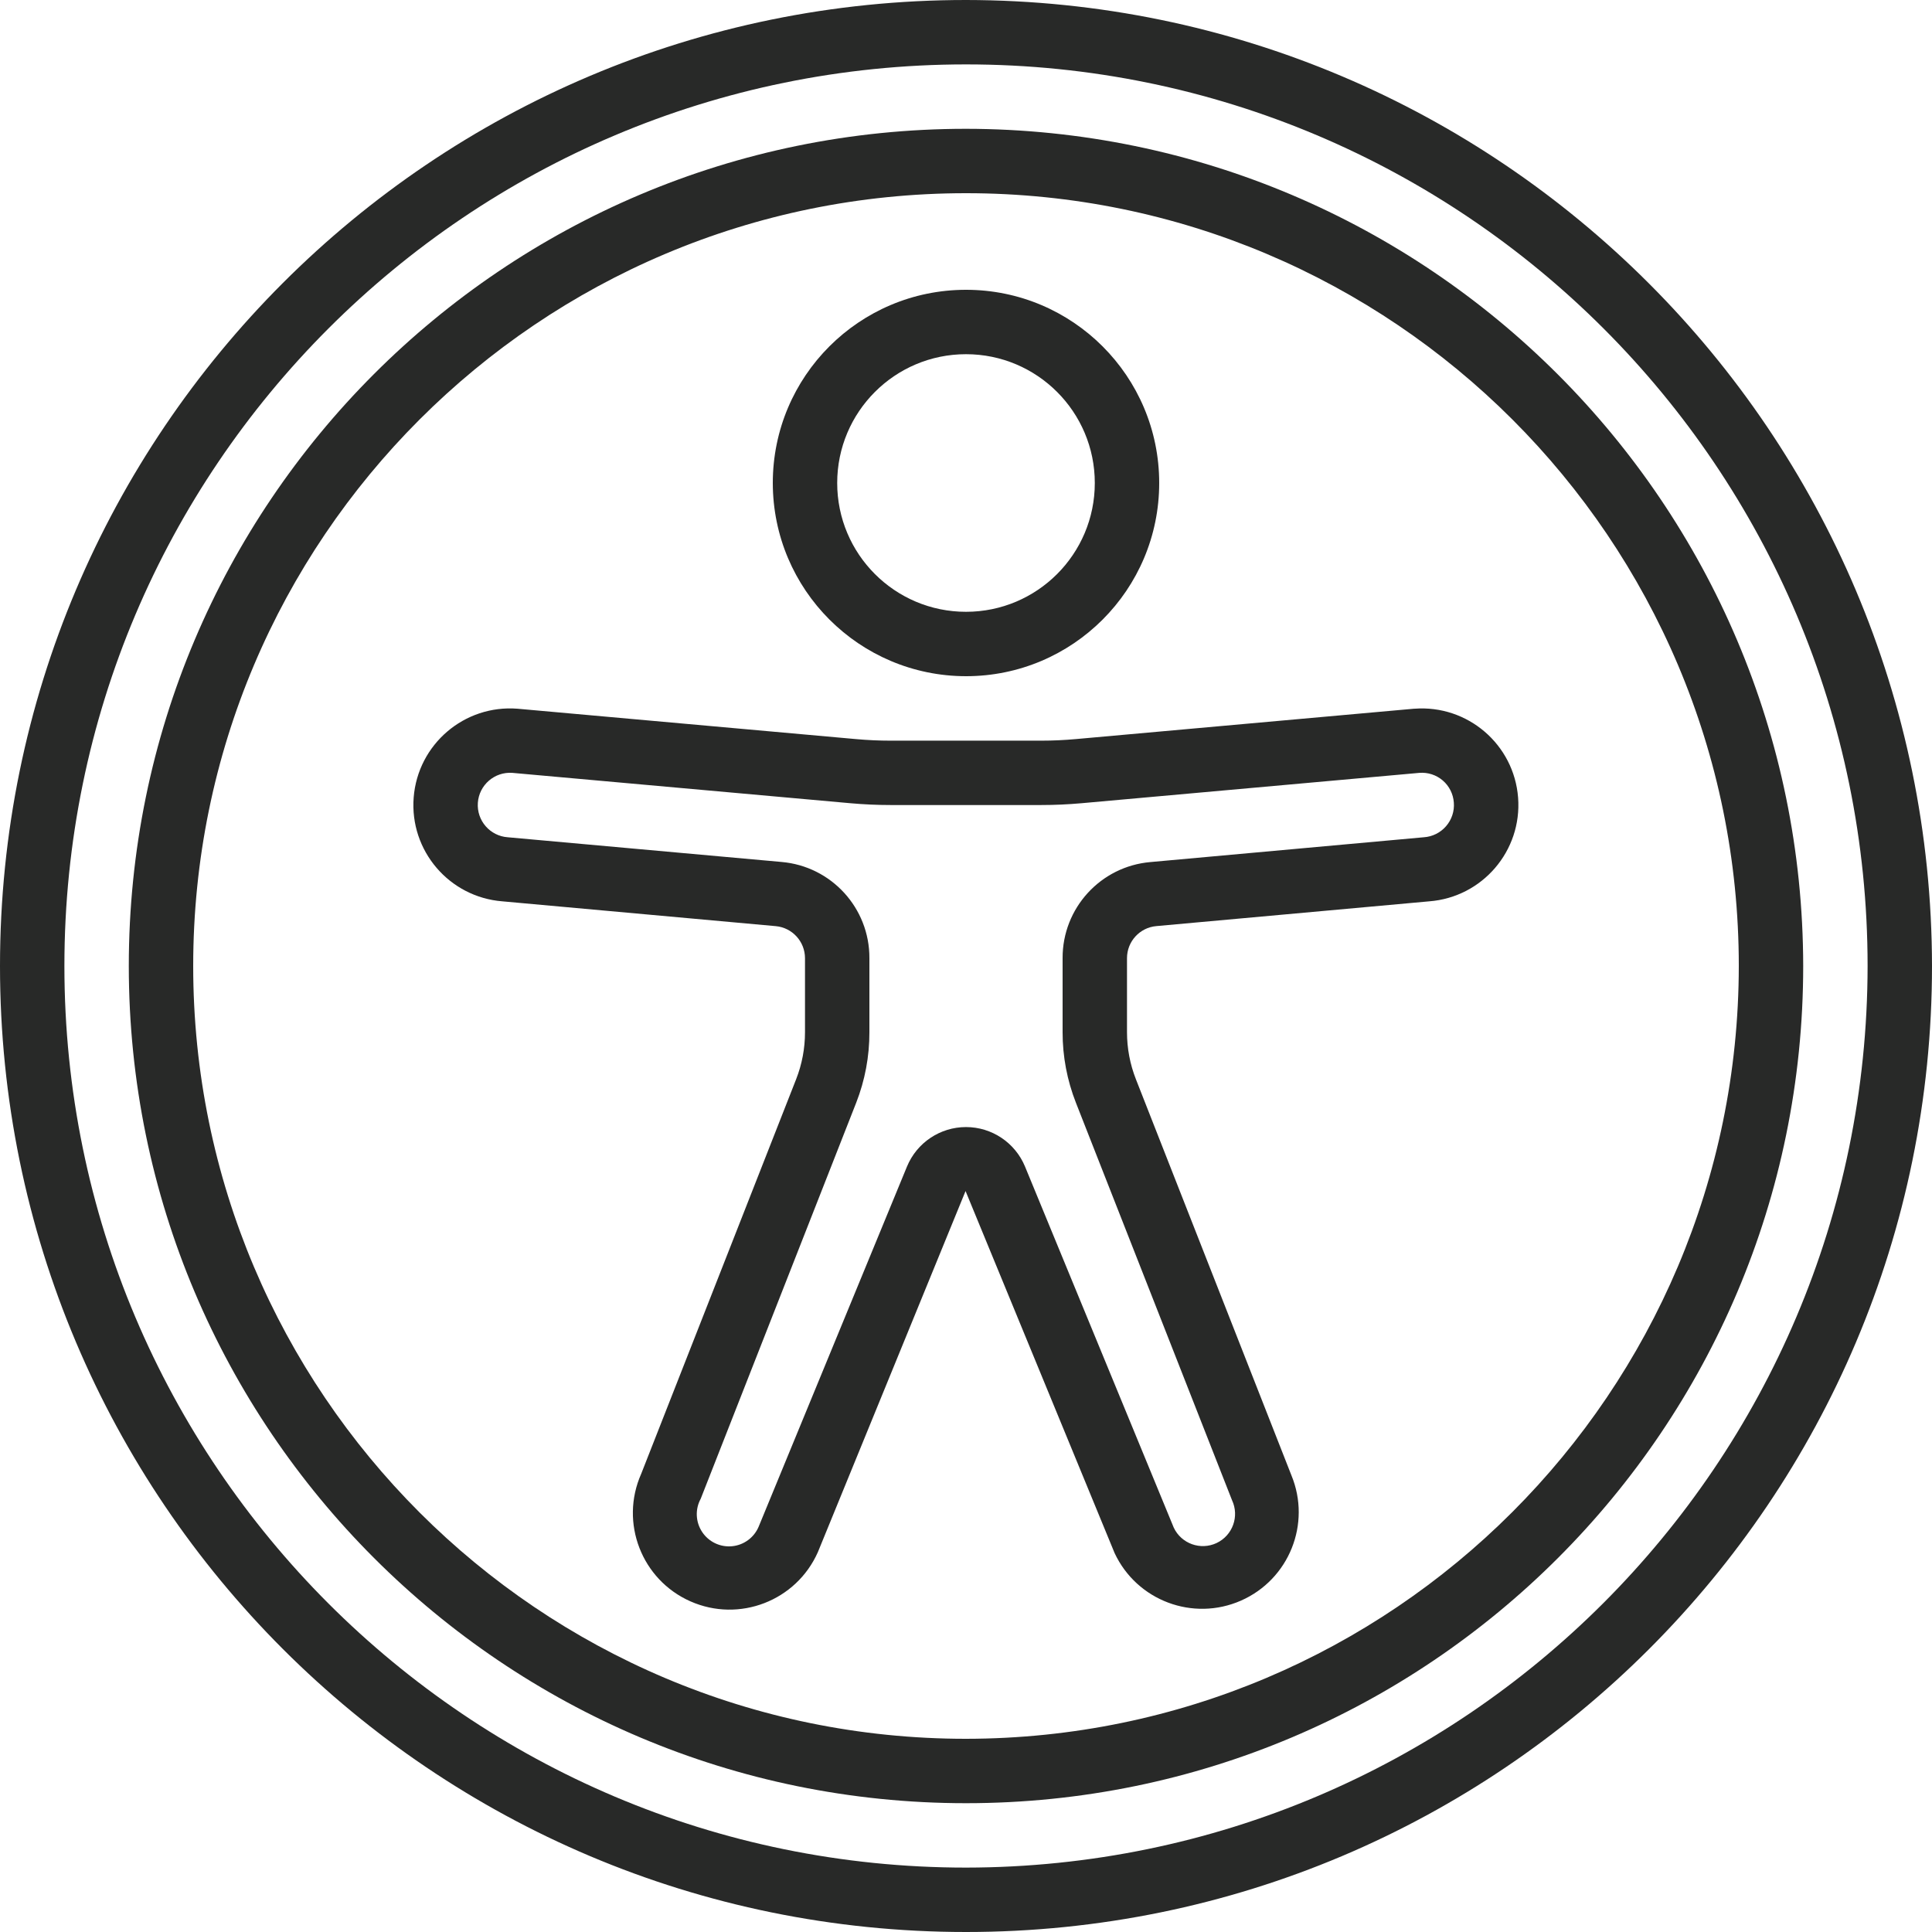
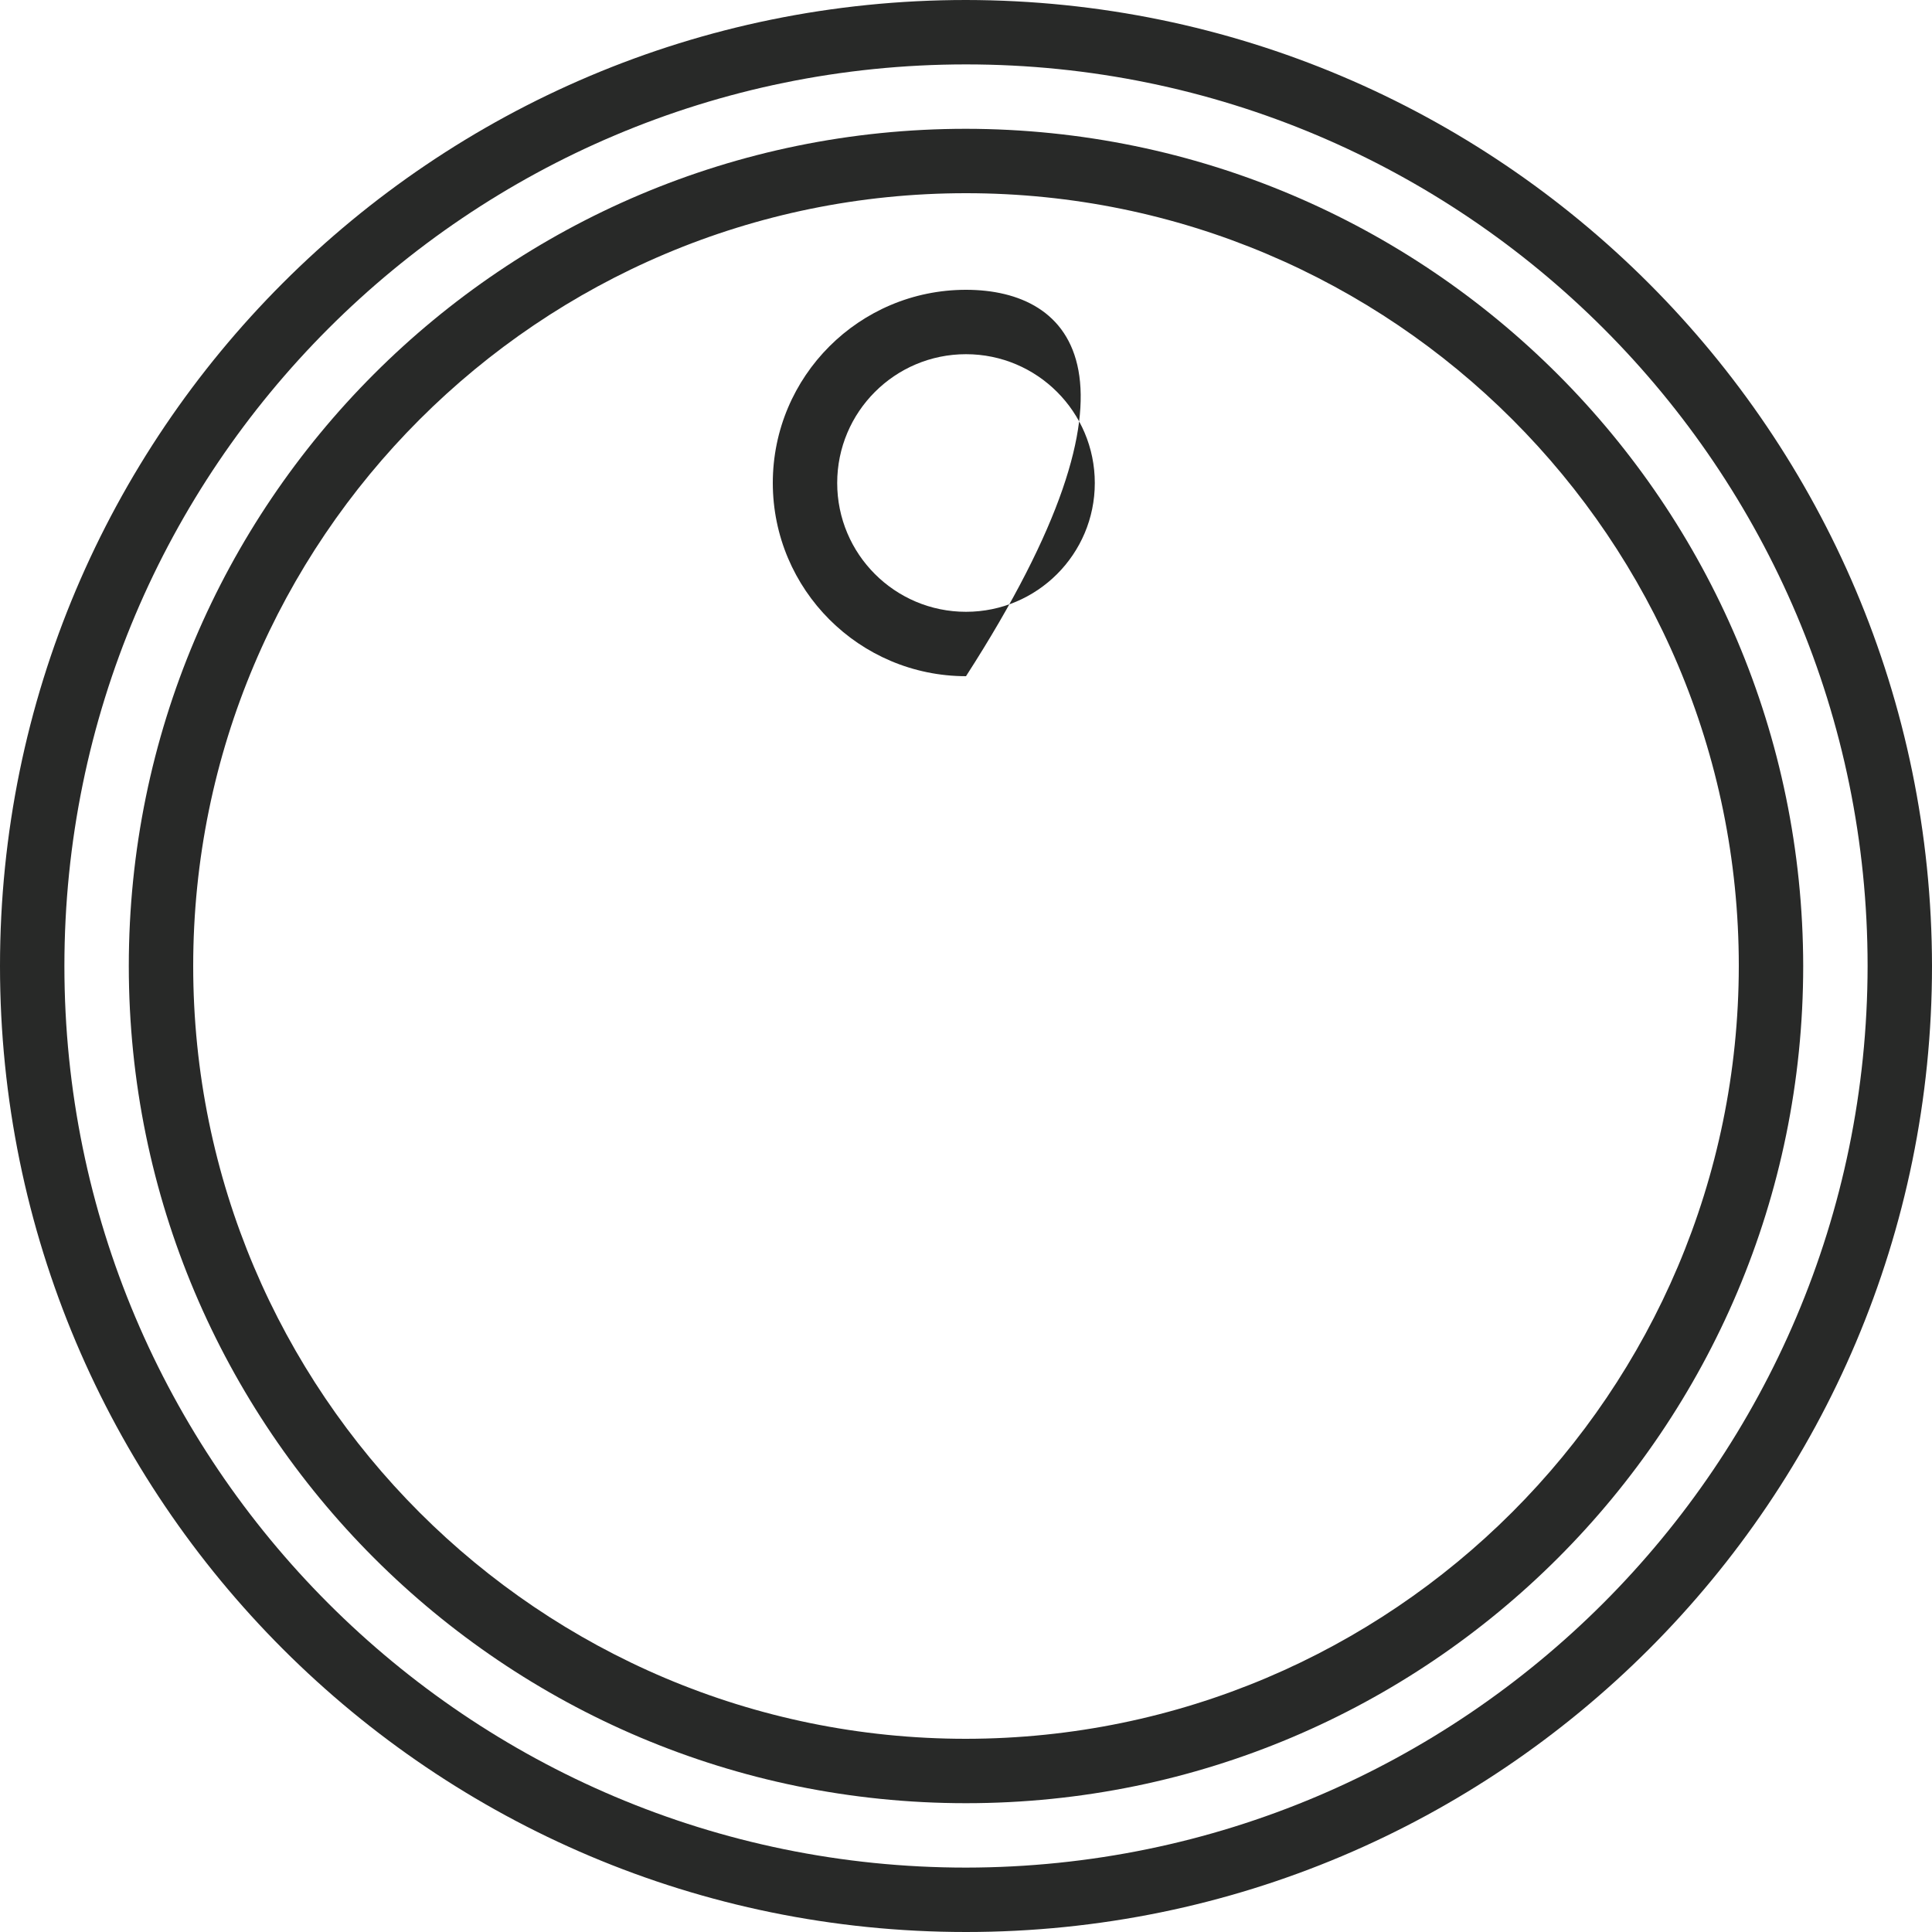
<svg xmlns="http://www.w3.org/2000/svg" width="60" height="60" viewBox="0 0 60 60" fill="none">
  <g clip-path="url(#clip0_3744_727)">
    <path d="M30 0C13.431 0 0 13.431 0 30C0 46.569 13.431 60 30 60C46.569 60 60 46.569 60 30C59.981 13.439 46.561 0.019 30 0ZM30 58C14.536 58 2 45.464 2 30C2 14.536 14.536 2 30 2C45.464 2 58 14.536 58 30C57.982 45.457 45.457 57.982 30 58Z" fill="#282928" />
    <path d="M30 4C15.641 4 4 15.641 4 30C4 44.359 15.641 56 30 56C44.359 56 56 44.359 56 30C55.983 15.648 44.353 4.017 30 4ZM30 54C16.745 54 6 43.255 6 30C6 16.745 16.745 6 30 6C43.255 6 54 16.745 54 30C53.985 43.248 43.248 53.985 30 54Z" fill="#282928" />
-     <path d="M30 21C33.314 21 36 18.314 36 15C36 11.686 33.314 9 30 9C26.686 9 24 11.686 24 15C24.003 18.312 26.688 20.997 30 21ZM30 11C32.209 11 34 12.791 34 15C34 17.209 32.209 19 30 19C27.791 19 26 17.209 26 15C26 12.791 27.791 11 30 11Z" fill="#282928" />
-     <path d="M43.927 22.01H43.911L33.411 22.953C33.053 22.985 32.694 23.002 32.336 23.002H27.664C27.306 23.002 26.948 22.986 26.591 22.954L16.073 22.01C14.421 21.88 12.977 23.114 12.847 24.766C12.717 26.418 13.951 27.862 15.603 27.992L24.09 28.762C24.605 28.808 24.999 29.24 25 29.757V32.057C25 32.557 24.907 33.052 24.724 33.518L19.912 45.773C19.241 47.288 19.926 49.061 21.441 49.731C22.957 50.402 24.729 49.717 25.4 48.202L29.986 36.989L34.615 48.232C35.305 49.709 37.049 50.365 38.541 49.708C40.034 49.05 40.728 47.322 40.105 45.815L35.276 33.515C35.093 33.05 35 32.555 35 32.056V29.756C35 29.239 35.395 28.807 35.91 28.761L44.383 27.992C46.035 27.866 47.272 26.424 47.146 24.772C47.02 23.12 45.579 21.884 43.927 22.01ZM44.216 26.002L35.729 26.772C34.181 26.905 32.994 28.203 33 29.757V32.057C32.999 32.807 33.14 33.551 33.415 34.25L38.261 46.589C38.496 47.088 38.282 47.684 37.783 47.92C37.283 48.155 36.687 47.941 36.452 47.442L31.833 36.229C31.526 35.487 30.803 35.002 30 35.002C29.197 35.002 28.473 35.487 28.167 36.229L23.561 47.412C23.418 47.752 23.099 47.986 22.731 48.02C22.363 48.054 22.007 47.882 21.804 47.574C21.601 47.265 21.584 46.87 21.761 46.546L26.59 34.246C26.863 33.548 27.002 32.805 27 32.056V29.756C27.006 28.201 25.819 26.902 24.271 26.769L15.77 26.002C15.217 25.963 14.801 25.484 14.84 24.931C14.879 24.379 15.358 23.963 15.911 24.002L26.411 24.945C26.827 24.982 27.244 25.001 27.662 25.001H32.334C32.752 25.001 33.169 24.982 33.585 24.945L44.08 24.002C44.344 23.981 44.606 24.066 44.807 24.239C45.008 24.412 45.131 24.658 45.15 24.923C45.172 25.19 45.085 25.455 44.909 25.658C44.733 25.861 44.484 25.985 44.216 26.002Z" fill="#282928" />
+     <path d="M30 21C36 11.686 33.314 9 30 9C26.686 9 24 11.686 24 15C24.003 18.312 26.688 20.997 30 21ZM30 11C32.209 11 34 12.791 34 15C34 17.209 32.209 19 30 19C27.791 19 26 17.209 26 15C26 12.791 27.791 11 30 11Z" fill="#282928" />
  </g>
  <defs>
    <clipPath id="clip0_3744_727">
      <rect width="60" height="60" fill="white" />
    </clipPath>
  </defs>
</svg>